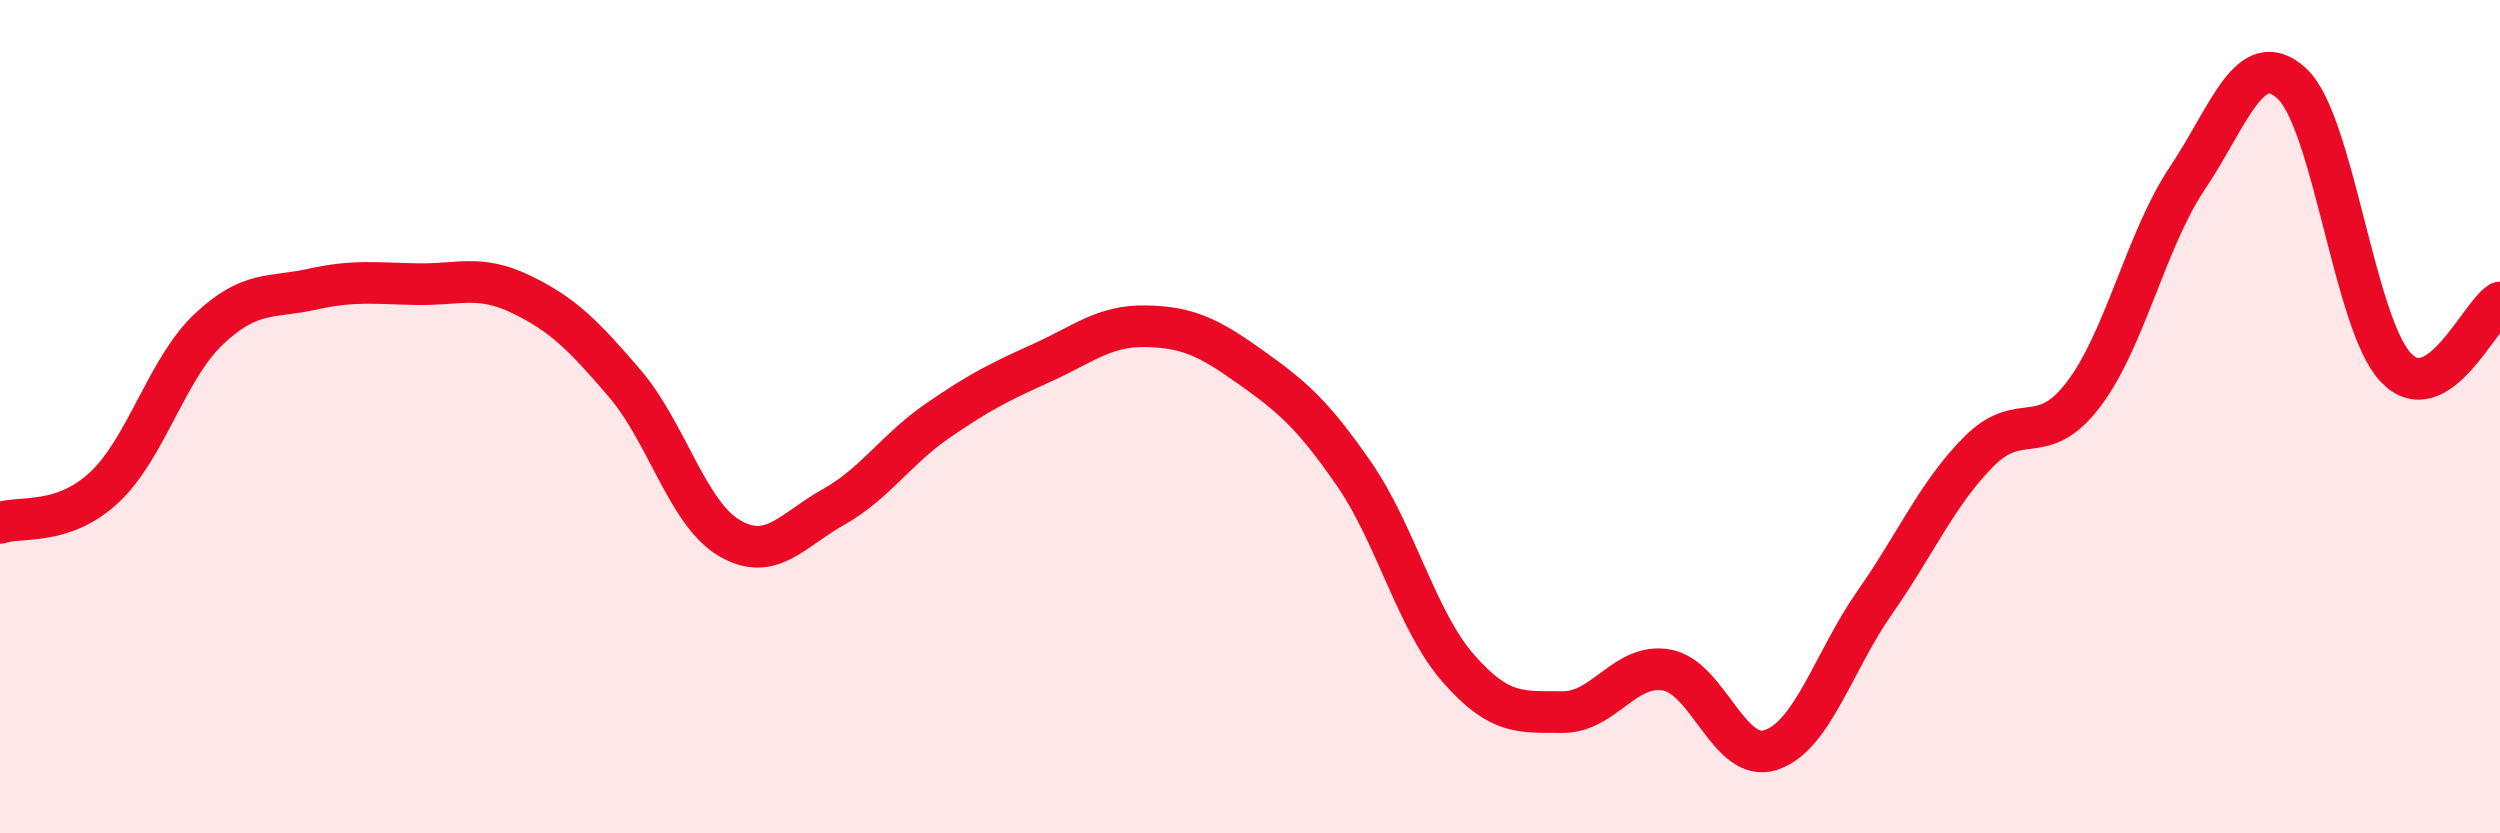
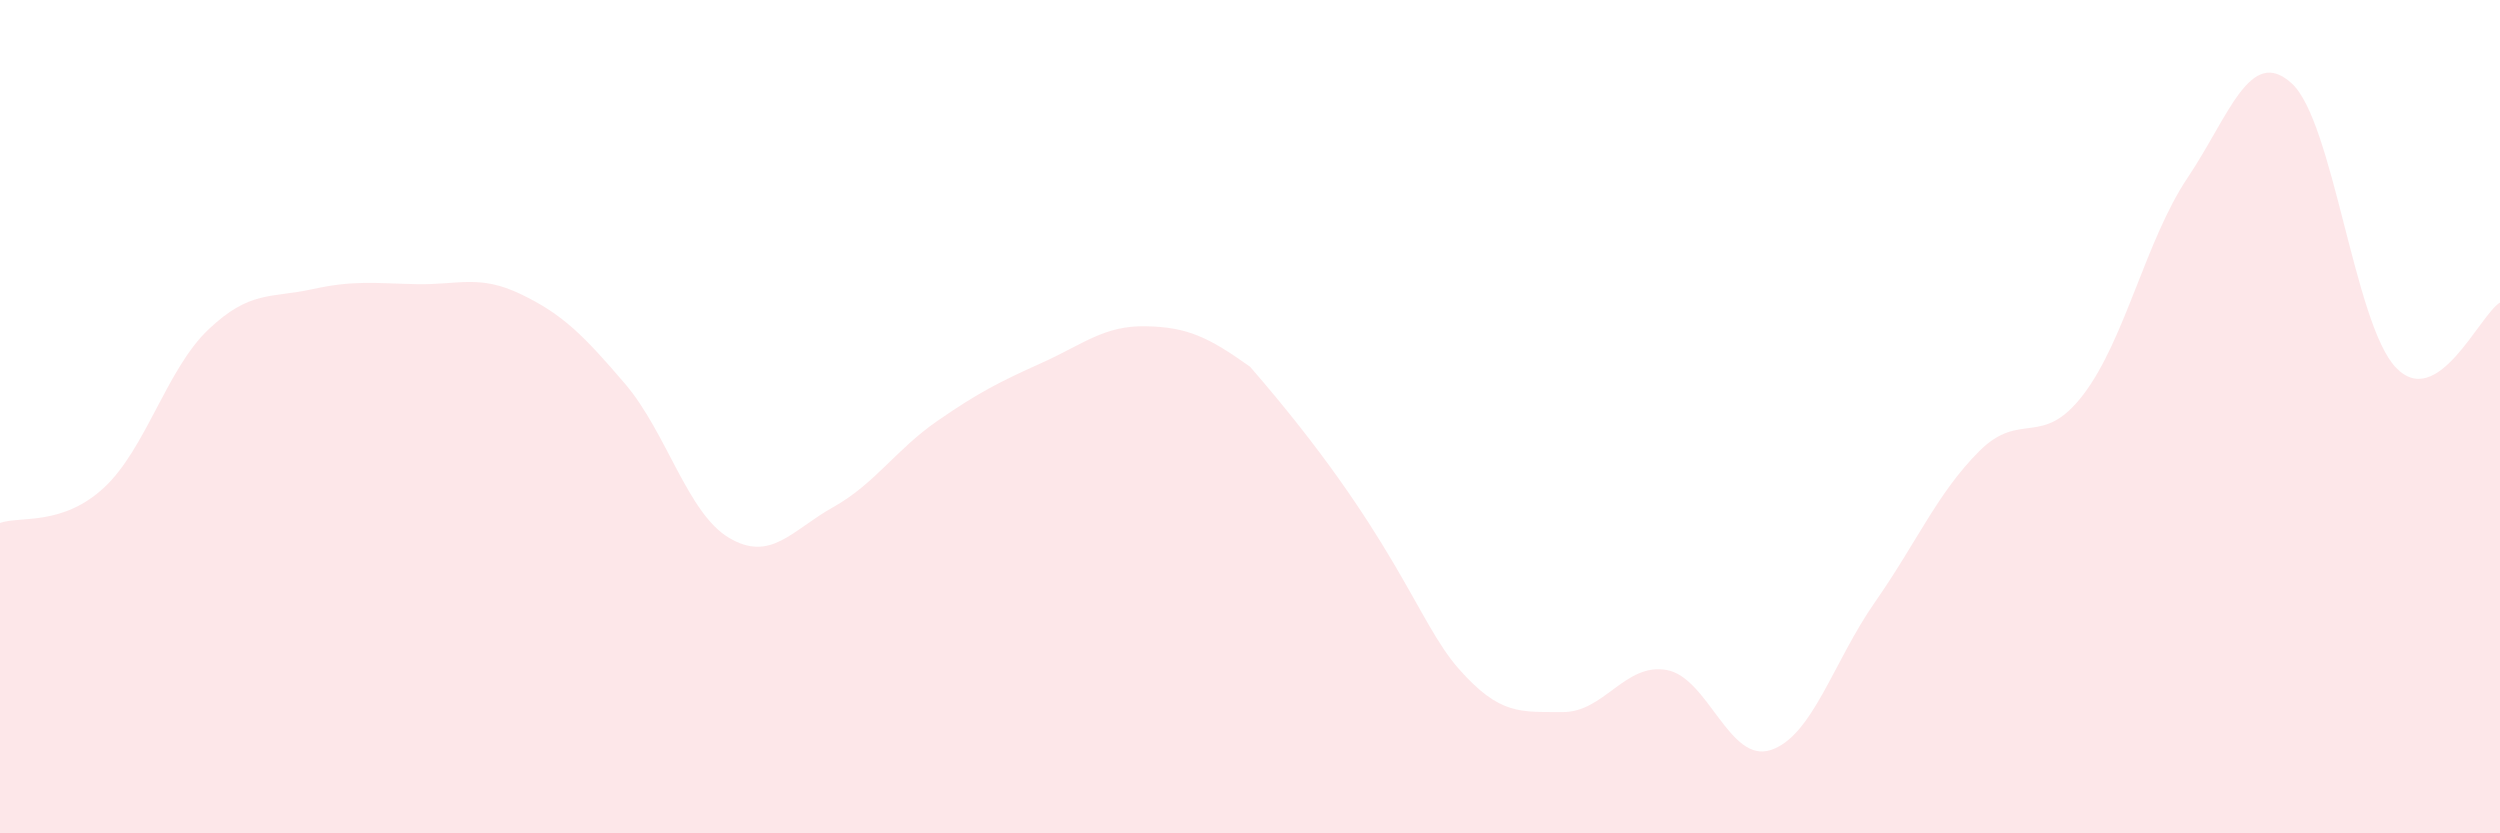
<svg xmlns="http://www.w3.org/2000/svg" width="60" height="20" viewBox="0 0 60 20">
-   <path d="M 0,12.55 C 0.5,12.38 1.5,12.63 2.5,11.7 C 3.5,10.77 4,8.86 5,7.91 C 6,6.96 6.5,7.16 7.5,6.94 C 8.5,6.72 9,6.8 10,6.82 C 11,6.84 11.5,6.58 12.5,7.06 C 13.5,7.54 14,8.04 15,9.21 C 16,10.38 16.5,12.32 17.5,12.91 C 18.5,13.5 19,12.73 20,12.17 C 21,11.61 21.5,10.79 22.5,10.1 C 23.5,9.41 24,9.16 25,8.71 C 26,8.26 26.5,7.81 27.5,7.83 C 28.5,7.85 29,8.09 30,8.8 C 31,9.51 31.5,9.93 32.5,11.38 C 33.5,12.83 34,14.9 35,16.04 C 36,17.18 36.5,17.08 37.5,17.09 C 38.5,17.1 39,15.9 40,16.08 C 41,16.26 41.5,18.33 42.5,18 C 43.5,17.67 44,15.88 45,14.45 C 46,13.02 46.5,11.83 47.5,10.83 C 48.5,9.83 49,10.78 50,9.47 C 51,8.16 51.5,5.76 52.5,4.27 C 53.5,2.78 54,1.09 55,2 C 56,2.91 56.5,7.77 57.5,8.82 C 58.5,9.87 59.5,7.57 60,7.26L60 20L0 20Z" fill="#EB0A25" opacity="0.1" stroke-linecap="round" stroke-linejoin="round" />
-   <path d="M 0,12.55 C 0.5,12.38 1.5,12.63 2.5,11.7 C 3.5,10.77 4,8.86 5,7.91 C 6,6.96 6.5,7.16 7.5,6.94 C 8.5,6.72 9,6.8 10,6.82 C 11,6.84 11.5,6.58 12.5,7.06 C 13.5,7.54 14,8.04 15,9.21 C 16,10.38 16.5,12.32 17.5,12.91 C 18.5,13.5 19,12.73 20,12.17 C 21,11.61 21.5,10.79 22.5,10.1 C 23.5,9.41 24,9.16 25,8.71 C 26,8.26 26.5,7.81 27.5,7.83 C 28.5,7.85 29,8.09 30,8.8 C 31,9.51 31.5,9.93 32.5,11.38 C 33.5,12.83 34,14.9 35,16.04 C 36,17.18 36.5,17.08 37.5,17.09 C 38.5,17.1 39,15.9 40,16.08 C 41,16.26 41.5,18.33 42.5,18 C 43.5,17.67 44,15.88 45,14.45 C 46,13.02 46.5,11.83 47.5,10.83 C 48.5,9.83 49,10.78 50,9.47 C 51,8.16 51.5,5.76 52.5,4.27 C 53.5,2.78 54,1.09 55,2 C 56,2.91 56.5,7.77 57.5,8.82 C 58.5,9.87 59.5,7.57 60,7.26" stroke="#EB0A25" stroke-width="1" fill="none" stroke-linecap="round" stroke-linejoin="round" />
+   <path d="M 0,12.55 C 0.5,12.38 1.5,12.63 2.5,11.7 C 3.5,10.77 4,8.86 5,7.91 C 6,6.96 6.5,7.16 7.5,6.94 C 8.5,6.72 9,6.8 10,6.82 C 11,6.84 11.5,6.58 12.5,7.06 C 13.5,7.54 14,8.04 15,9.21 C 16,10.38 16.5,12.32 17.5,12.91 C 18.5,13.5 19,12.73 20,12.17 C 21,11.61 21.5,10.79 22.5,10.1 C 23.5,9.41 24,9.16 25,8.71 C 26,8.26 26.5,7.81 27.5,7.83 C 28.5,7.85 29,8.09 30,8.8 C 33.5,12.83 34,14.9 35,16.04 C 36,17.18 36.5,17.08 37.5,17.09 C 38.5,17.1 39,15.9 40,16.08 C 41,16.26 41.5,18.33 42.5,18 C 43.5,17.67 44,15.88 45,14.45 C 46,13.02 46.5,11.83 47.5,10.83 C 48.5,9.83 49,10.78 50,9.47 C 51,8.16 51.5,5.76 52.5,4.27 C 53.5,2.78 54,1.09 55,2 C 56,2.91 56.5,7.77 57.5,8.82 C 58.5,9.87 59.5,7.57 60,7.26L60 20L0 20Z" fill="#EB0A25" opacity="0.1" stroke-linecap="round" stroke-linejoin="round" />
</svg>